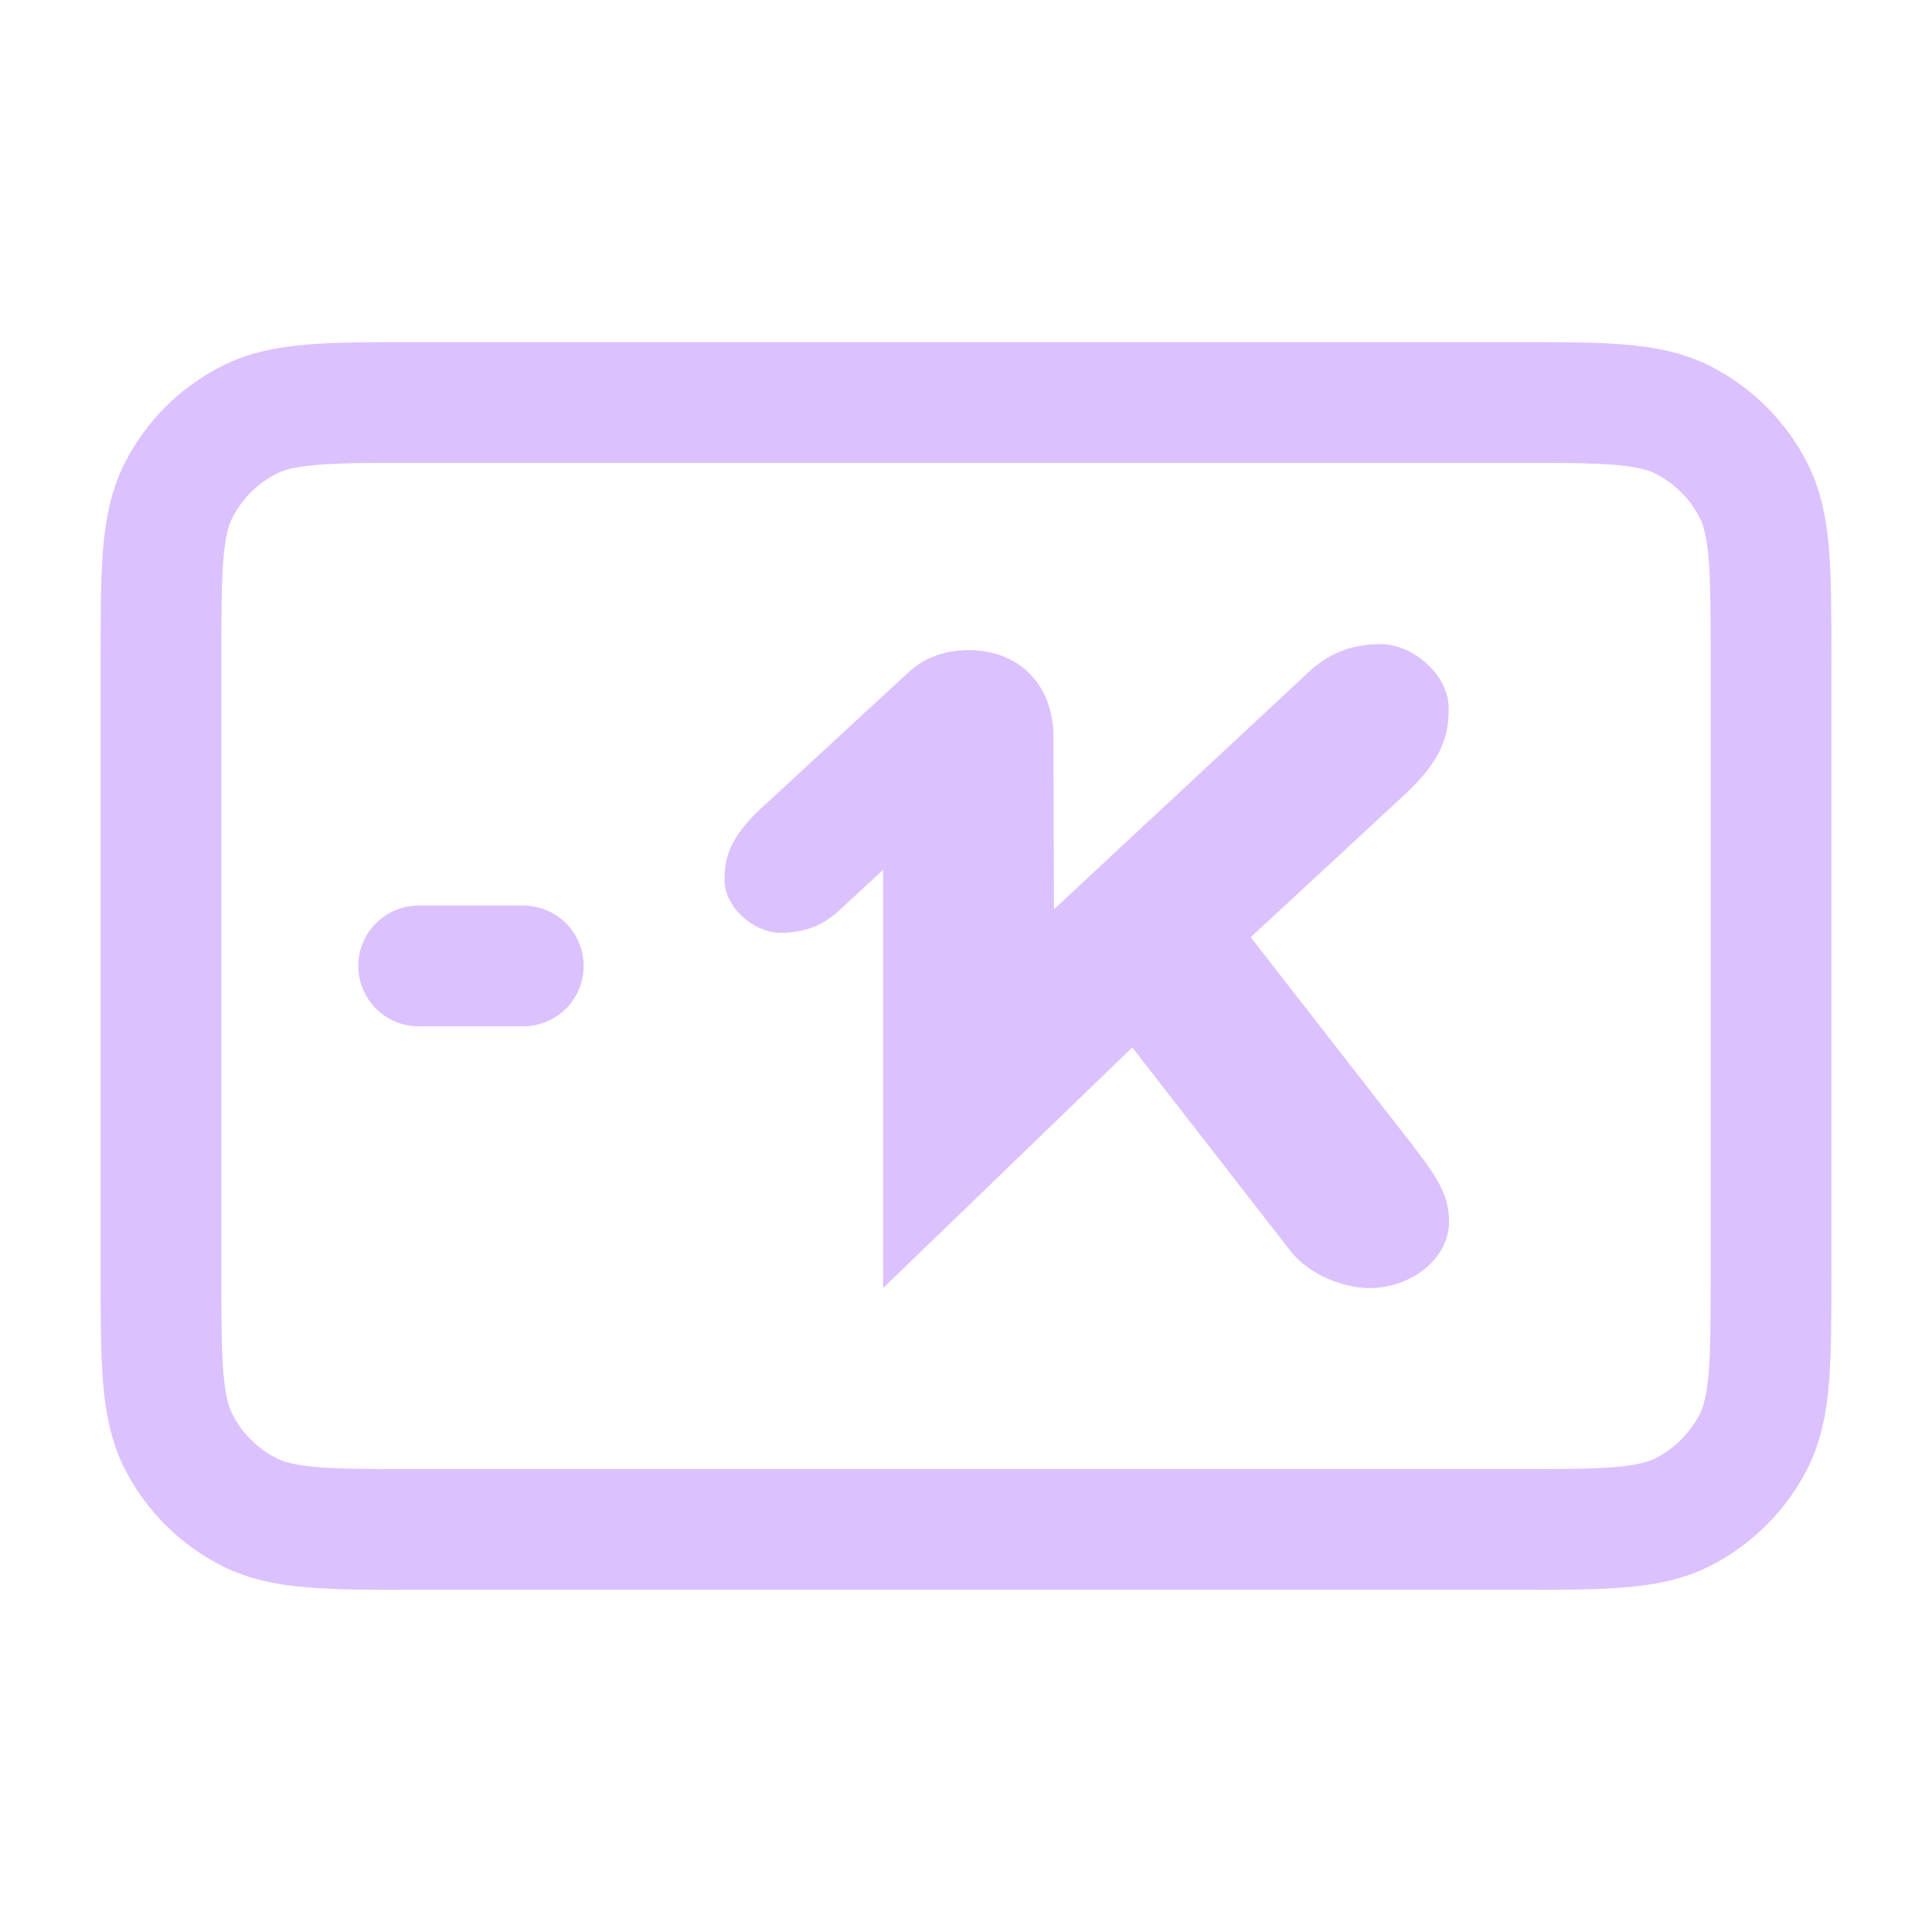
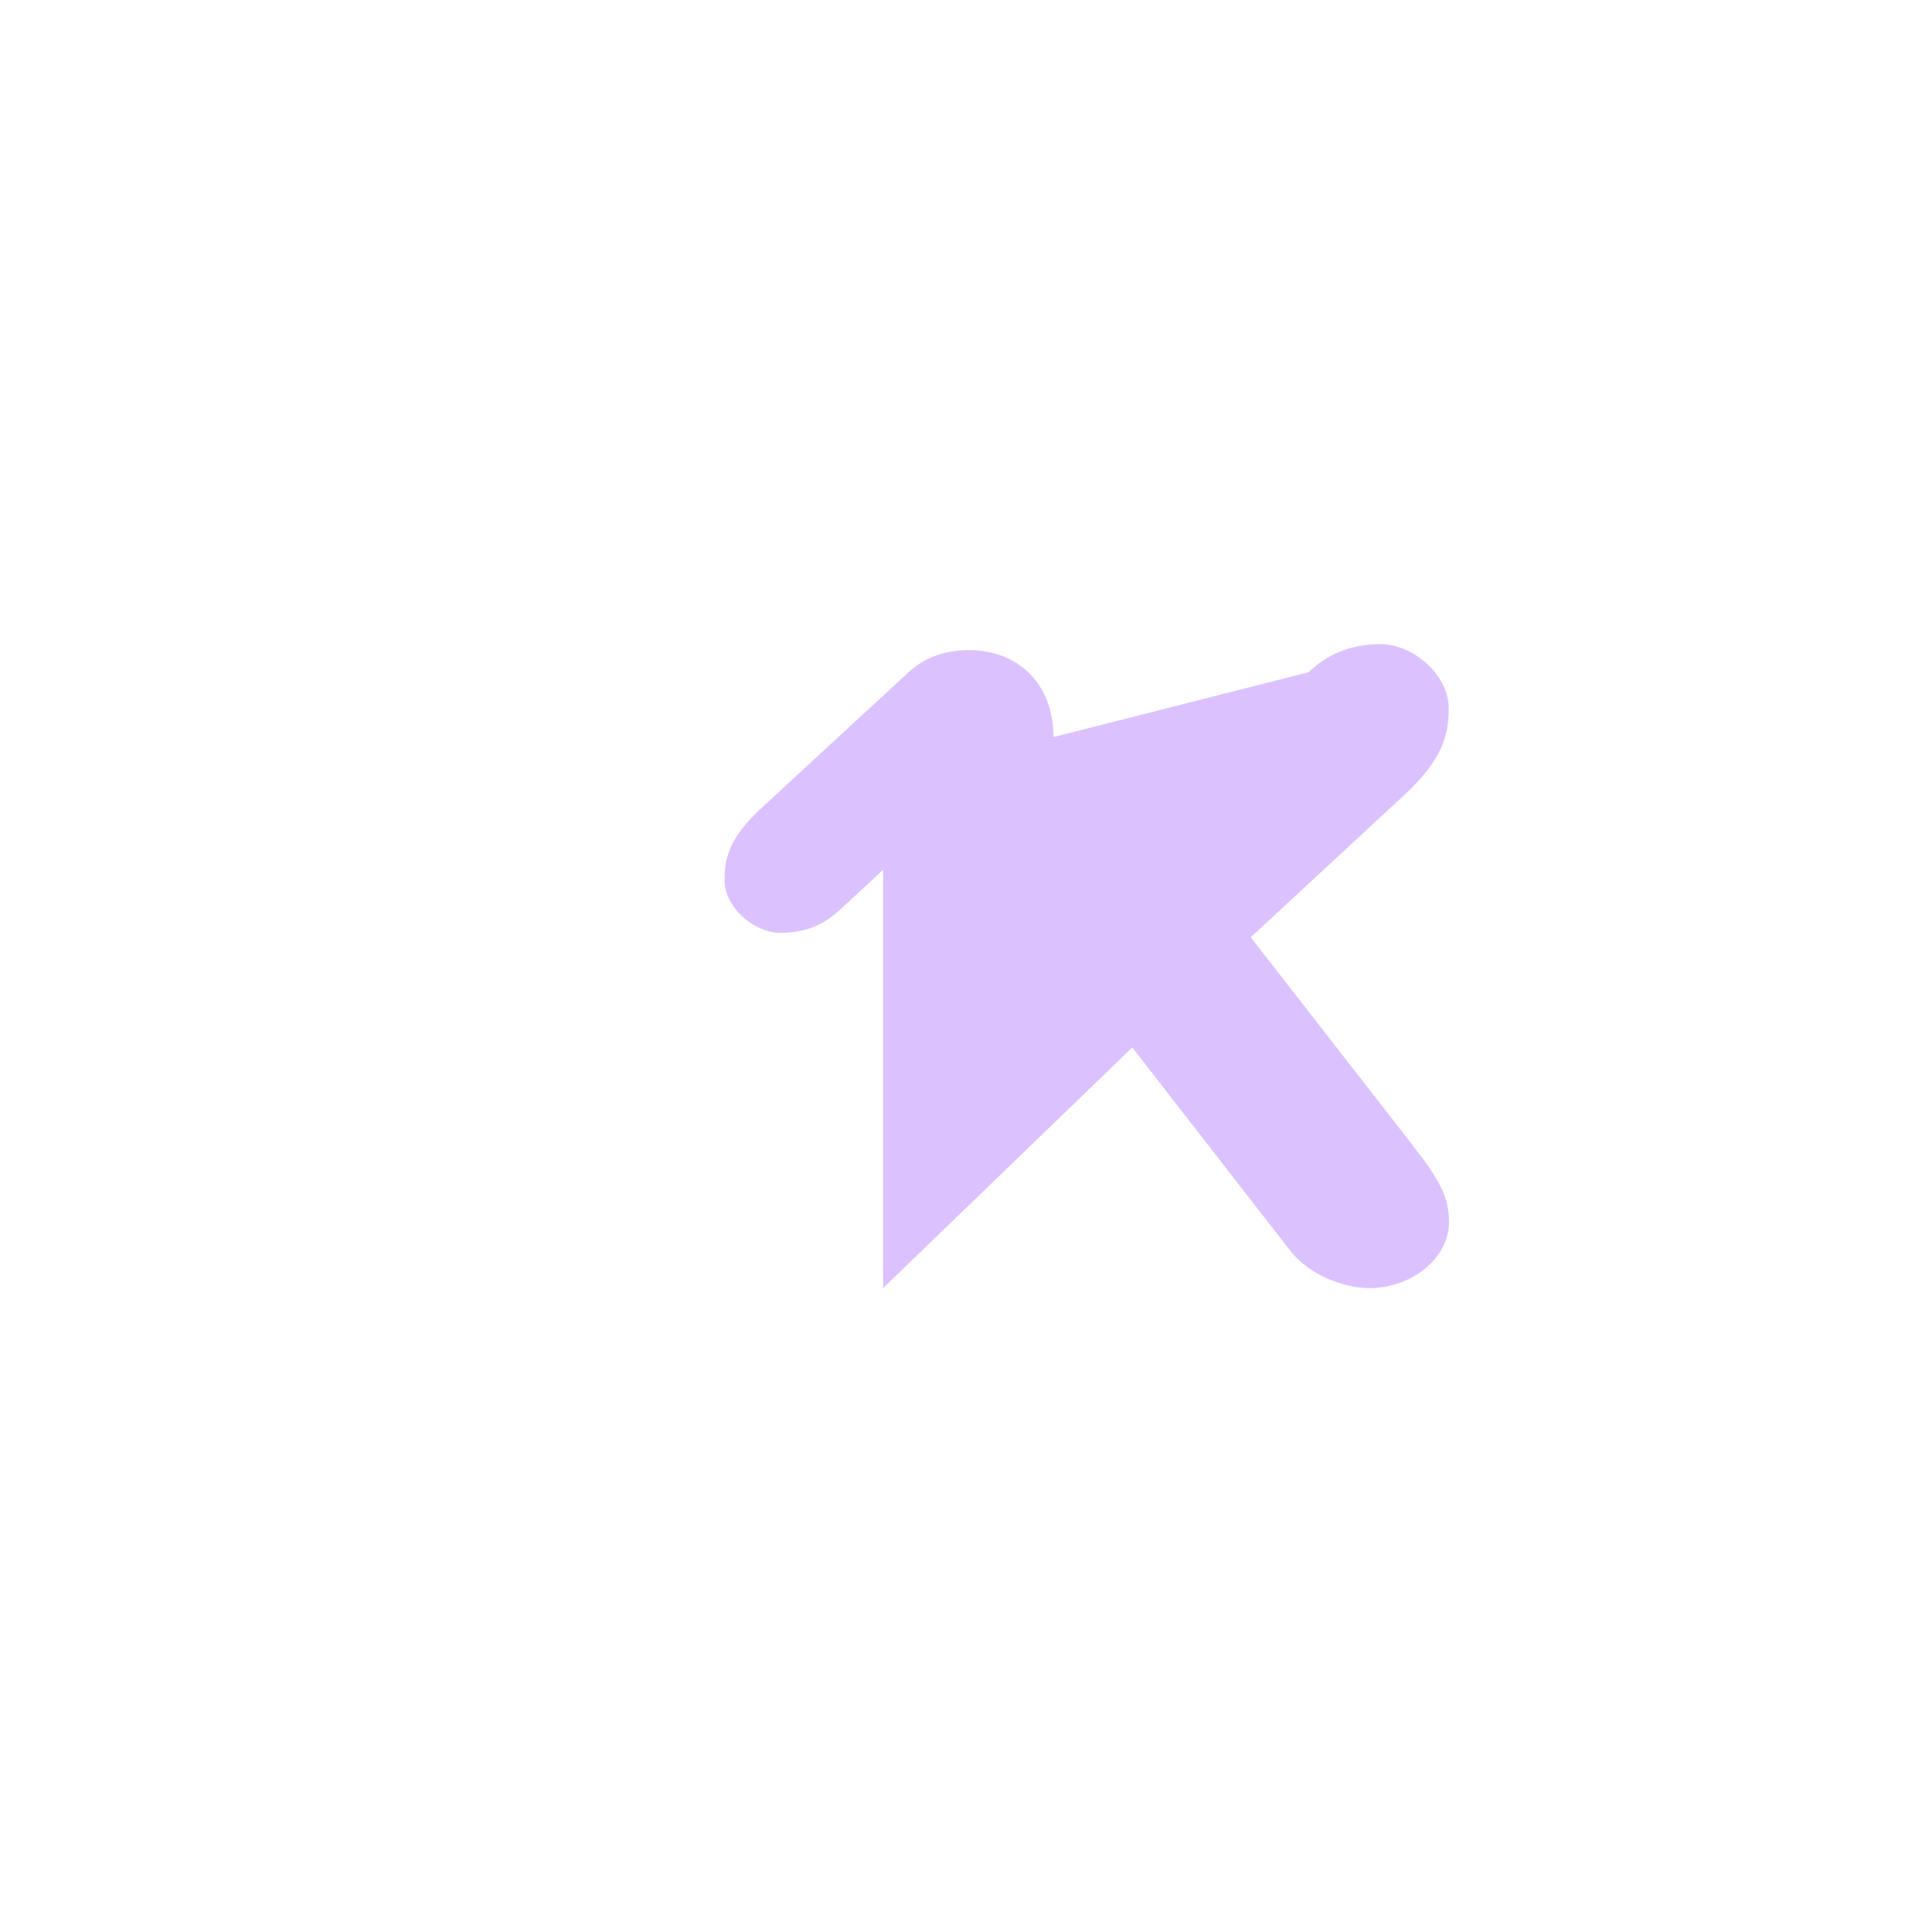
<svg xmlns="http://www.w3.org/2000/svg" fill="none" viewBox="0 0 32 32" height="32" width="32">
-   <path stroke-linejoin="round" stroke-linecap="round" stroke-width="2" stroke="#DCC1FF" d="M6.934 15.999H8.667M2.667 10.933L2.667 21.066C2.667 22.559 2.667 23.306 2.958 23.877C3.213 24.378 3.621 24.786 4.123 25.042C4.693 25.333 5.44 25.333 6.934 25.333L25.067 25.333C26.561 25.333 27.307 25.333 27.878 25.042C28.379 24.786 28.787 24.378 29.043 23.877C29.334 23.306 29.334 22.559 29.334 21.066V10.933C29.334 9.439 29.334 8.692 29.043 8.122C28.787 7.62 28.379 7.212 27.878 6.957C27.307 6.666 26.561 6.666 25.067 6.666L6.934 6.666C5.44 6.666 4.693 6.666 4.123 6.957C3.621 7.212 3.213 7.62 2.958 8.122C2.667 8.692 2.667 9.439 2.667 10.933Z" />
-   <path fill="#DCC1FF" d="M23.395 18.965L20.716 15.524L23.259 13.168C23.845 12.623 24.006 12.221 23.994 11.705C23.981 11.173 23.399 10.655 22.836 10.668C22.309 10.681 21.971 10.859 21.672 11.135L17.457 15.061L17.449 12.208C17.449 11.35 16.886 10.768 16.046 10.768C15.656 10.768 15.329 10.89 15.085 11.102H15.084L12.607 13.388C12.124 13.838 11.991 14.169 12.001 14.595C12.011 15.034 12.492 15.462 12.956 15.451C13.391 15.441 13.669 15.294 13.916 15.065L14.627 14.407V21.335L18.754 17.349L21.372 20.718C21.693 21.129 22.276 21.335 22.683 21.335C23.381 21.335 24 20.839 24 20.243C24 19.839 23.858 19.556 23.395 18.968L23.395 18.965Z" clip-rule="evenodd" fill-rule="evenodd" />
+   <path fill="#DCC1FF" d="M23.395 18.965L20.716 15.524L23.259 13.168C23.845 12.623 24.006 12.221 23.994 11.705C23.981 11.173 23.399 10.655 22.836 10.668C22.309 10.681 21.971 10.859 21.672 11.135L17.449 12.208C17.449 11.35 16.886 10.768 16.046 10.768C15.656 10.768 15.329 10.89 15.085 11.102H15.084L12.607 13.388C12.124 13.838 11.991 14.169 12.001 14.595C12.011 15.034 12.492 15.462 12.956 15.451C13.391 15.441 13.669 15.294 13.916 15.065L14.627 14.407V21.335L18.754 17.349L21.372 20.718C21.693 21.129 22.276 21.335 22.683 21.335C23.381 21.335 24 20.839 24 20.243C24 19.839 23.858 19.556 23.395 18.968L23.395 18.965Z" clip-rule="evenodd" fill-rule="evenodd" />
</svg>